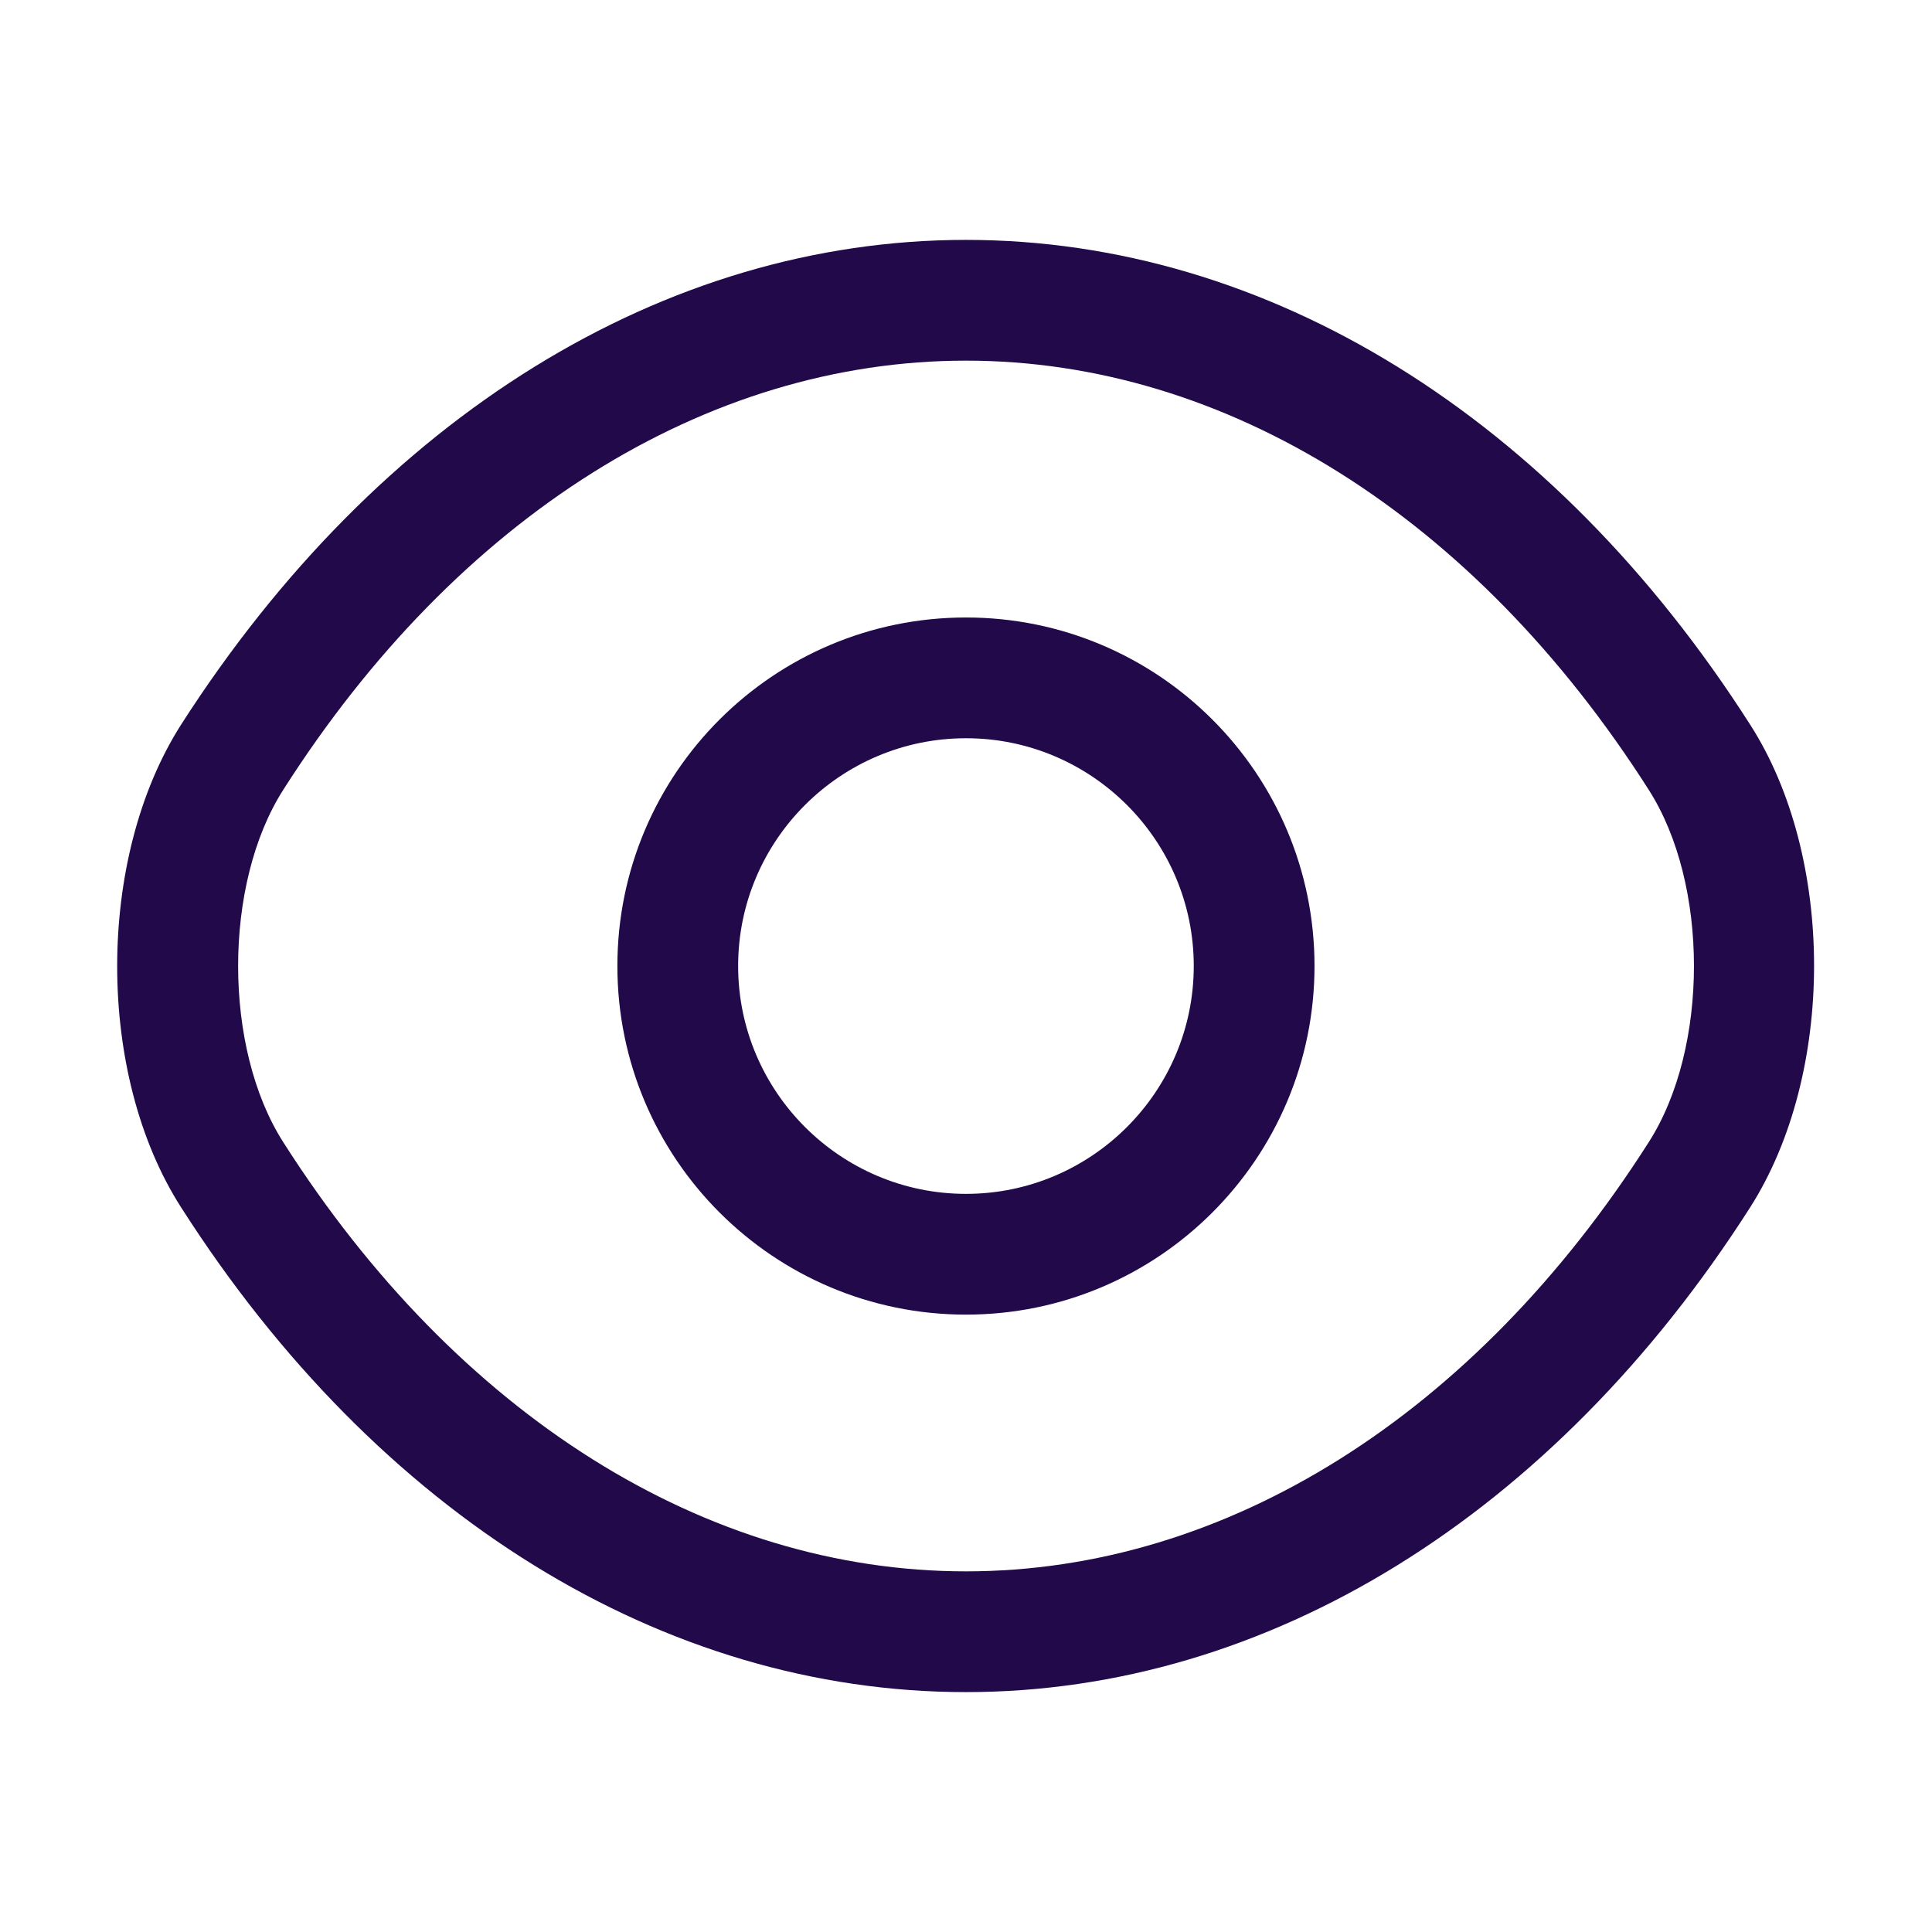
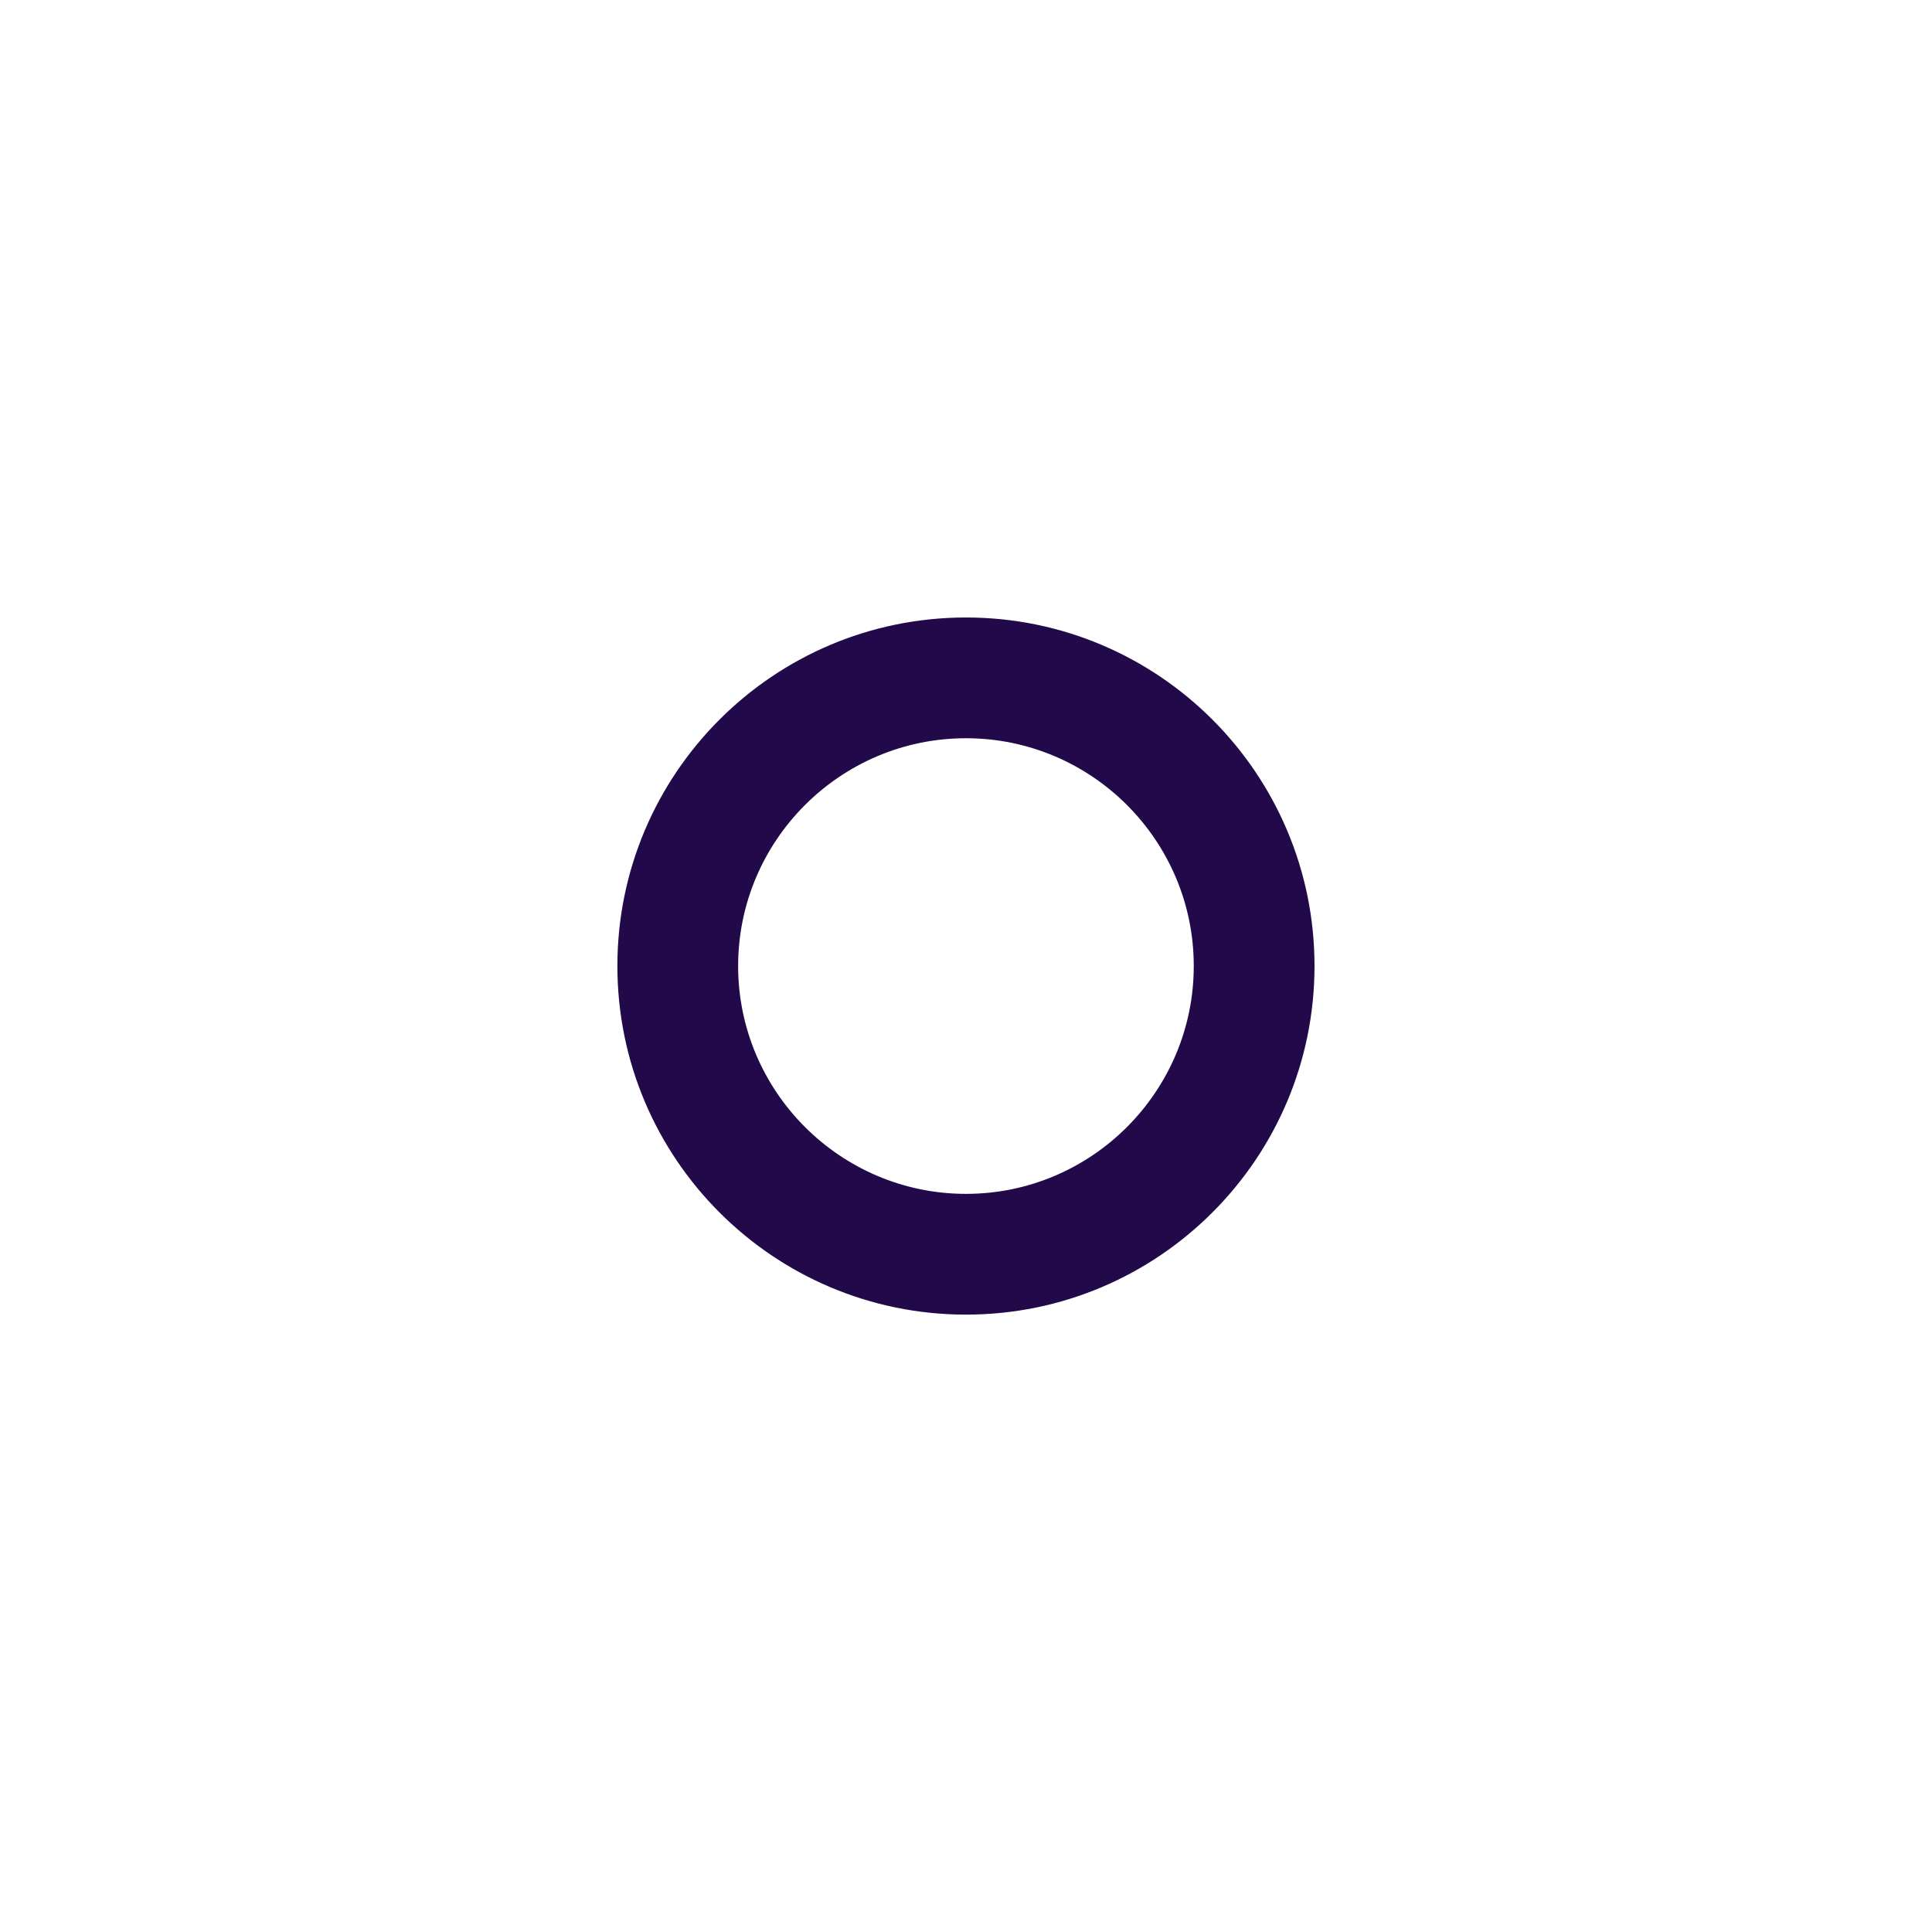
<svg xmlns="http://www.w3.org/2000/svg" width="18" height="18" viewBox="0 0 18 18" fill="none">
  <path d="M9 12.248C7.207 12.248 5.752 10.793 5.752 9C5.752 7.207 7.207 5.753 9 5.753C10.792 5.753 12.247 7.207 12.247 9C12.247 10.793 10.792 12.248 9 12.248ZM9 6.878C7.83 6.878 6.877 7.83 6.877 9C6.877 10.17 7.83 11.123 9 11.123C10.17 11.123 11.122 10.17 11.122 9C11.122 7.83 10.17 6.878 9 6.878Z" fill="#21094A" />
-   <path d="M9 15.765C6.18 15.765 3.518 14.115 1.688 11.25C0.893 10.012 0.893 7.995 1.688 6.75C3.525 3.885 6.188 2.235 9 2.235C11.813 2.235 14.475 3.885 16.305 6.75C17.1 7.987 17.1 10.005 16.305 11.25C14.475 14.115 11.813 15.765 9 15.765ZM9 3.36C6.578 3.36 4.26 4.815 2.64 7.357C2.078 8.235 2.078 9.765 2.64 10.643C4.26 13.185 6.578 14.64 9 14.64C11.423 14.64 13.74 13.185 15.36 10.643C15.923 9.765 15.923 8.235 15.36 7.357C13.74 4.815 11.423 3.36 9 3.36Z" fill="#21094A" />
</svg>